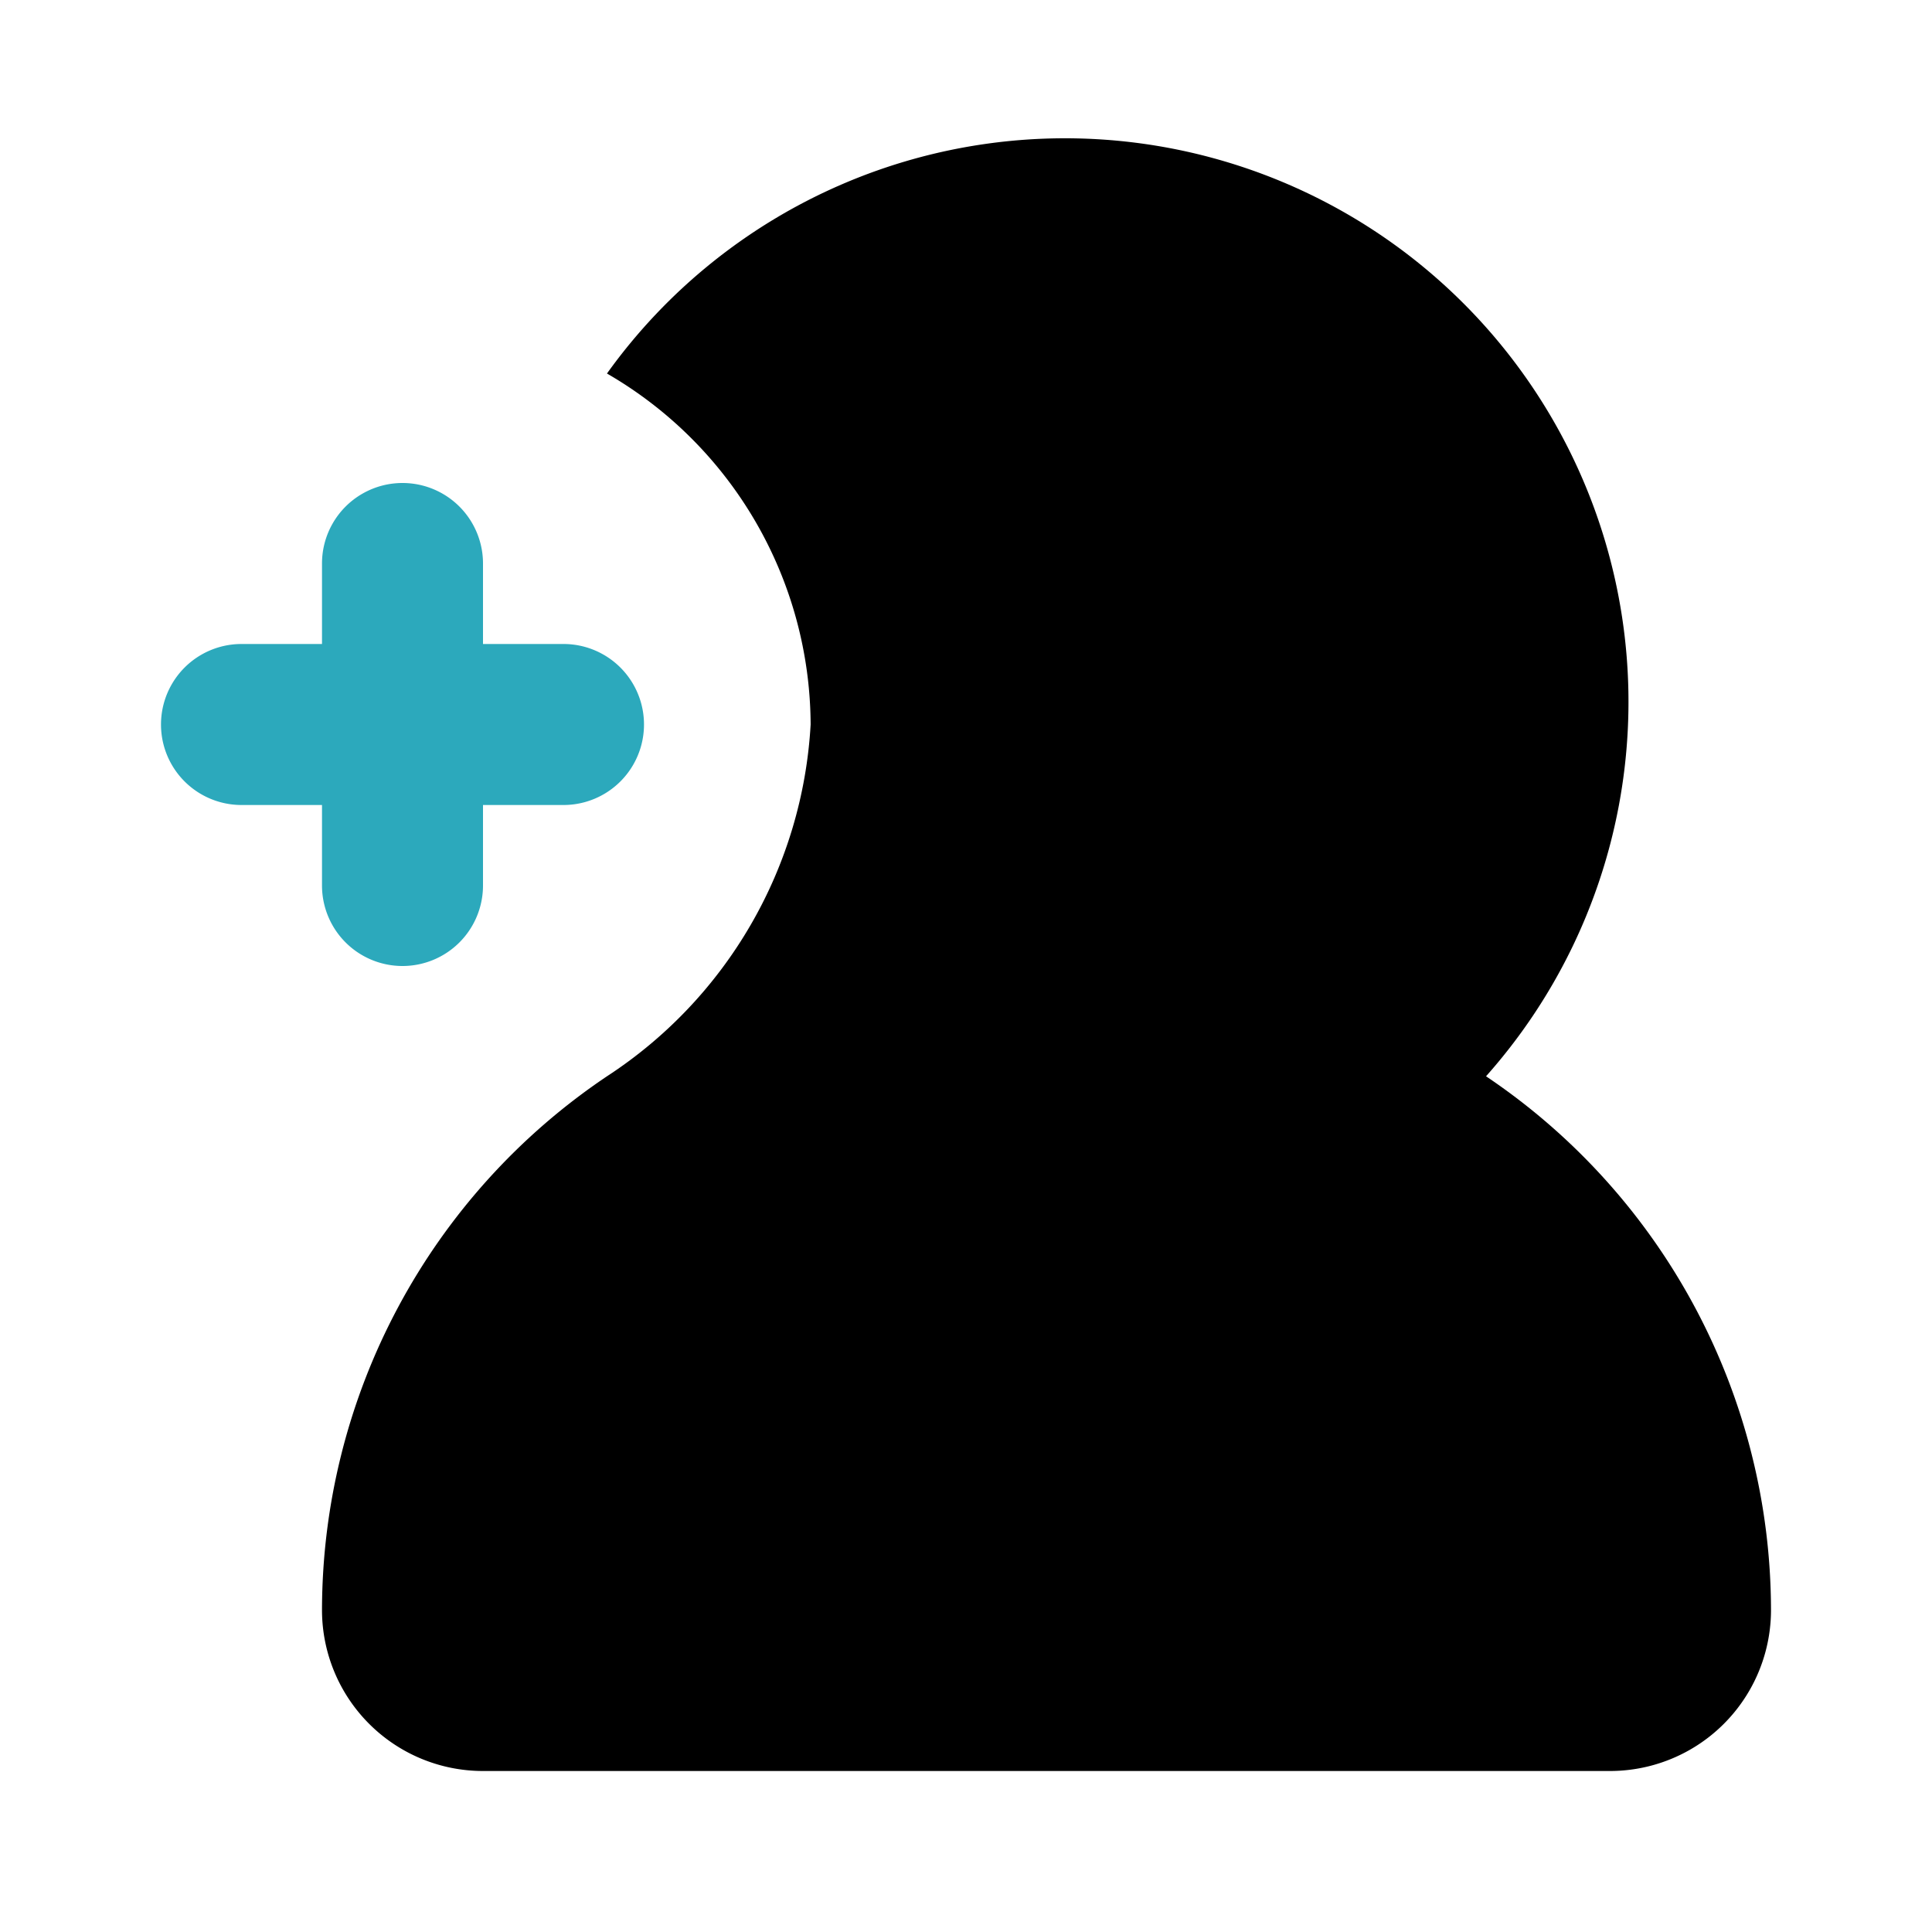
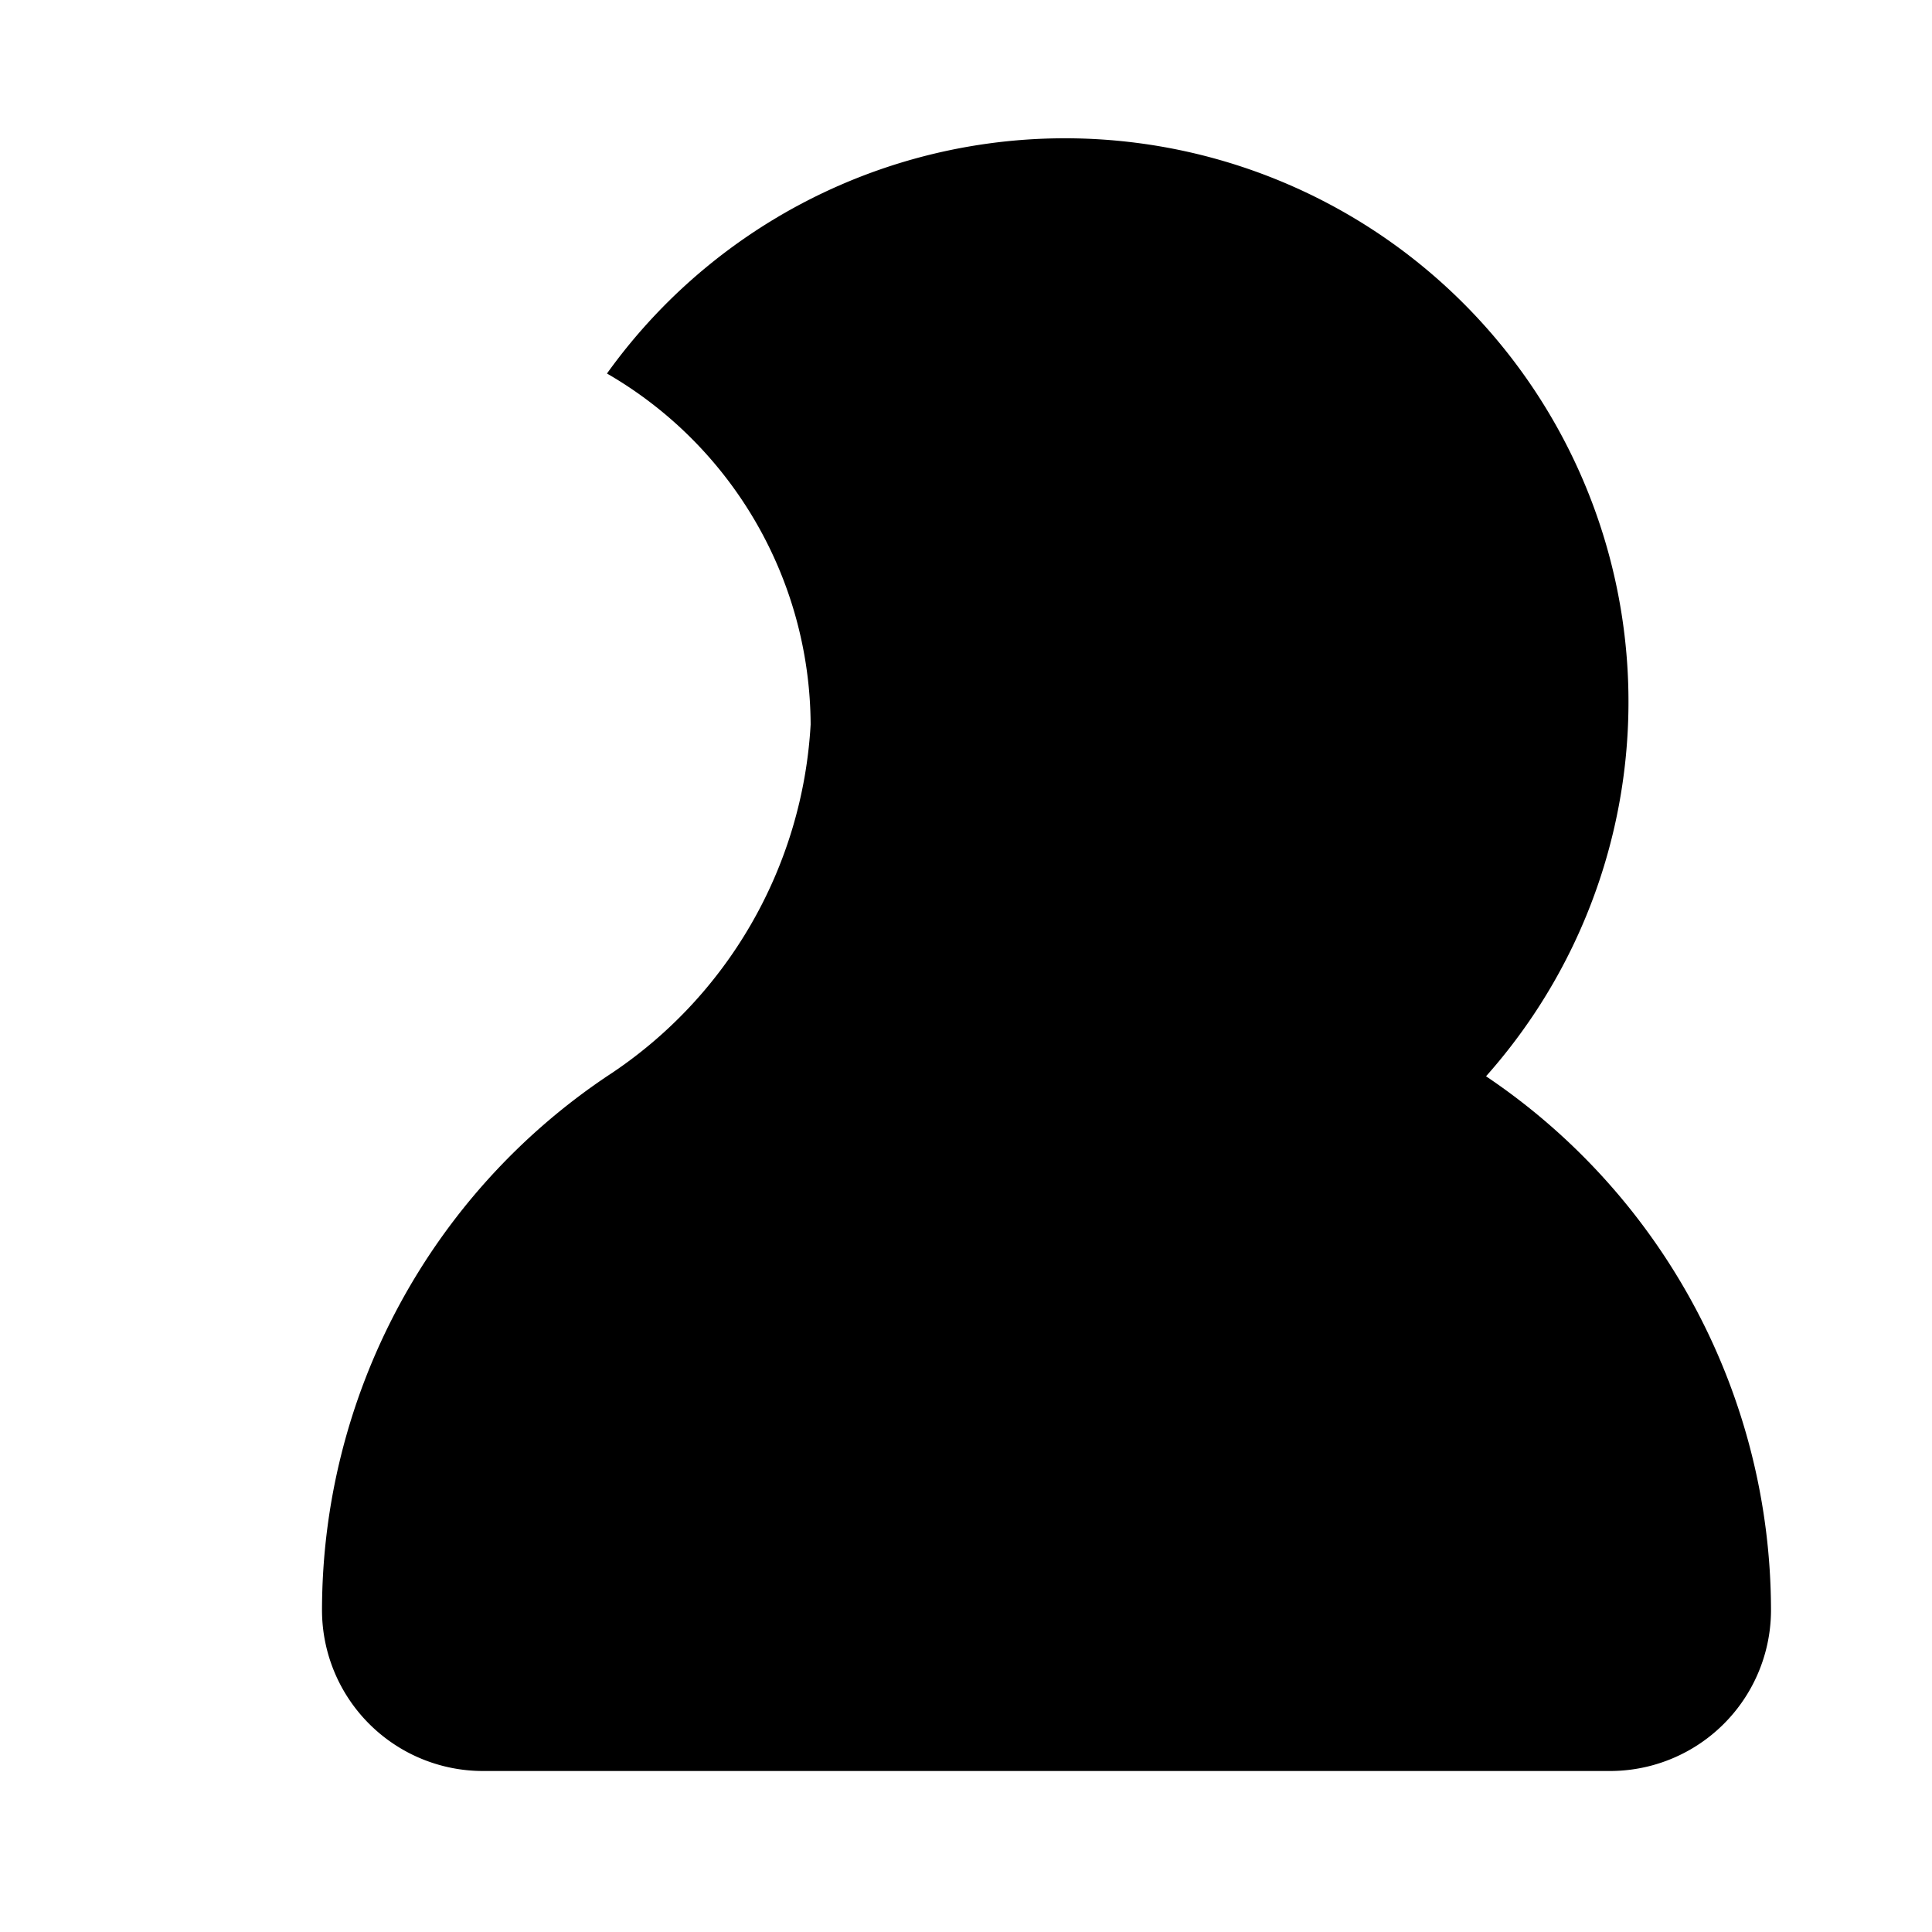
<svg xmlns="http://www.w3.org/2000/svg" fill="#000000" width="800px" height="800px" viewBox="0 0 24 24" id="add-user-left-4" data-name="Flat Color" class="icon flat-color">
-   <path id="secondary" d="M5,12a1,1,0,0,0,1-1V10H7A1,1,0,0,0,7,8H6V7A1,1,0,0,0,4,7V8H3a1,1,0,0,0,0,2H4v1A1,1,0,0,0,5,12Z" style="fill: rgb(44, 169, 188);" />
  <path id="primary" d="M7.54,13.37A5.59,5.59,0,0,0,10.07,9,5.06,5.06,0,0,0,7.54,4.64a7,7,0,1,1,10.92,8.73A8,8,0,0,1,22,20a2,2,0,0,1-2,2H6a2,2,0,0,1-2-2A8,8,0,0,1,7.54,13.37Z" style="fill: rgb(0, 0, 0);" />
</svg>